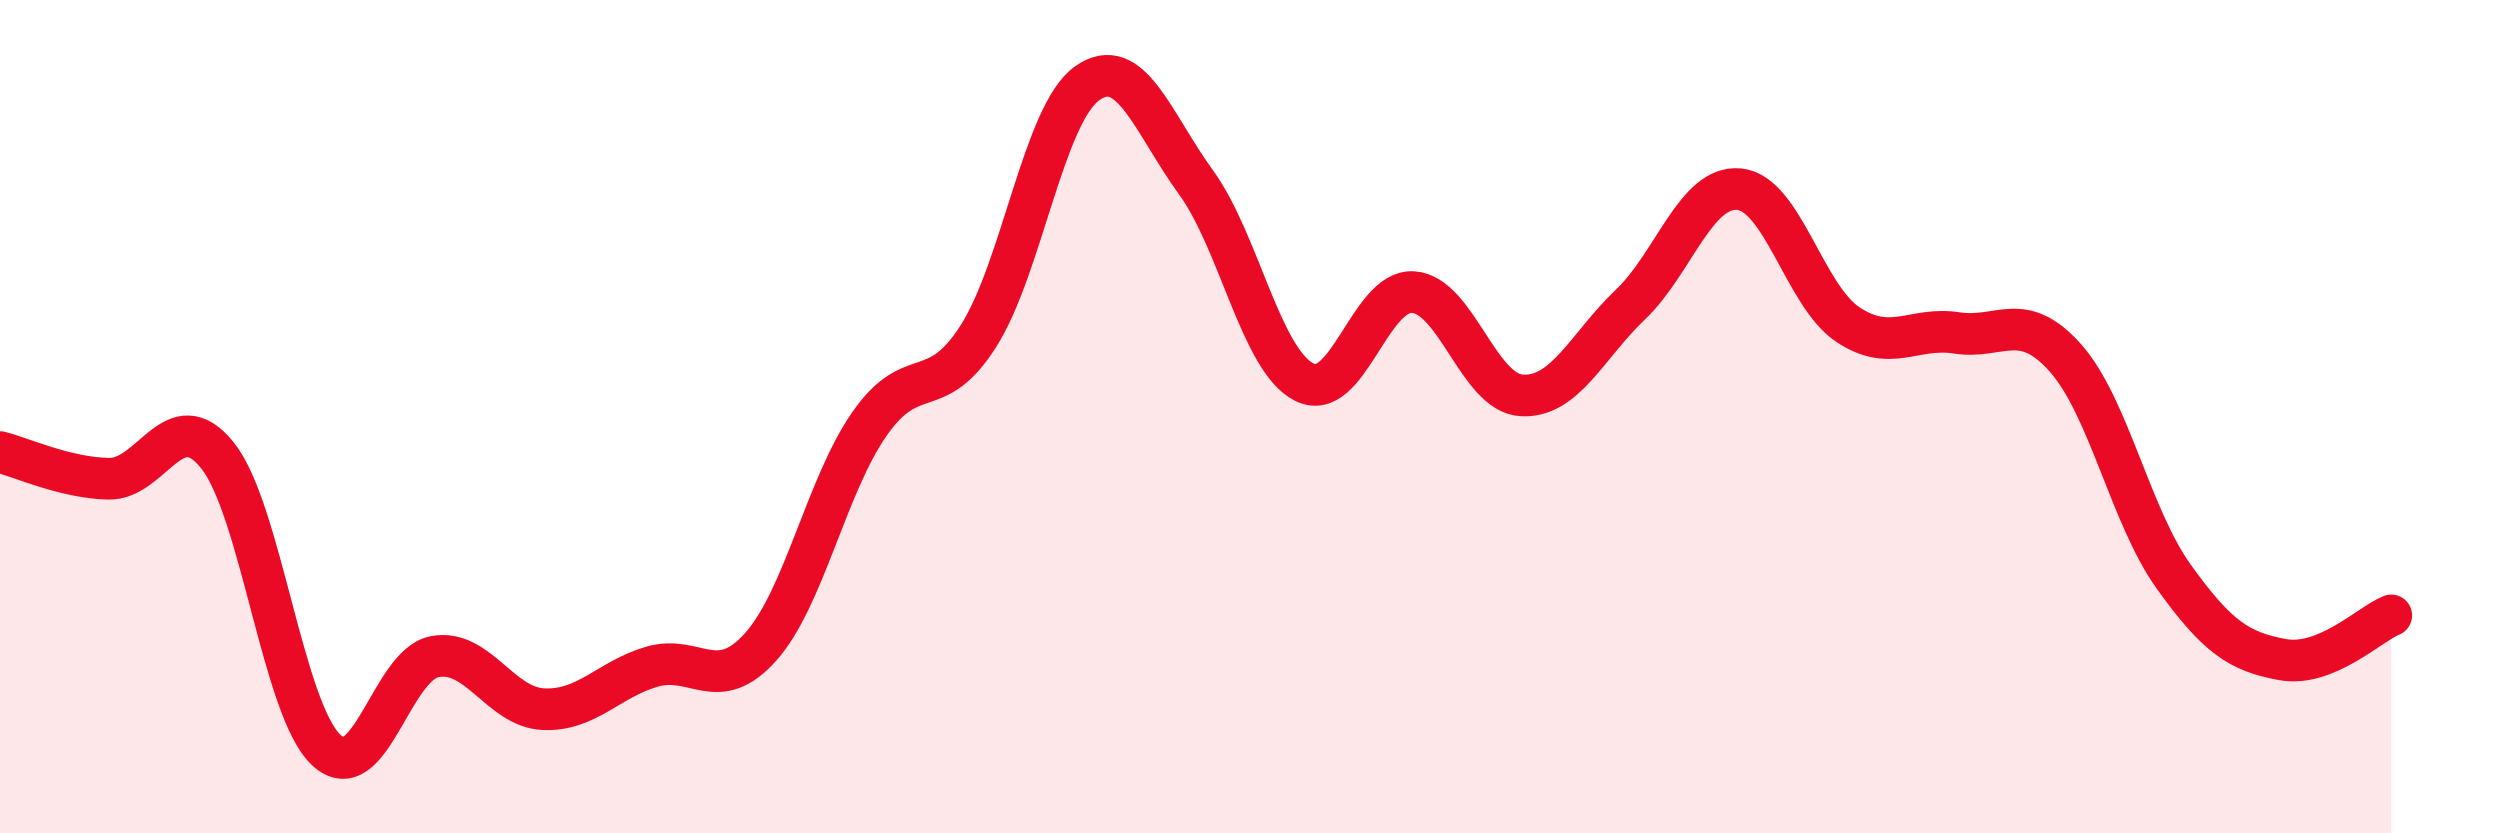
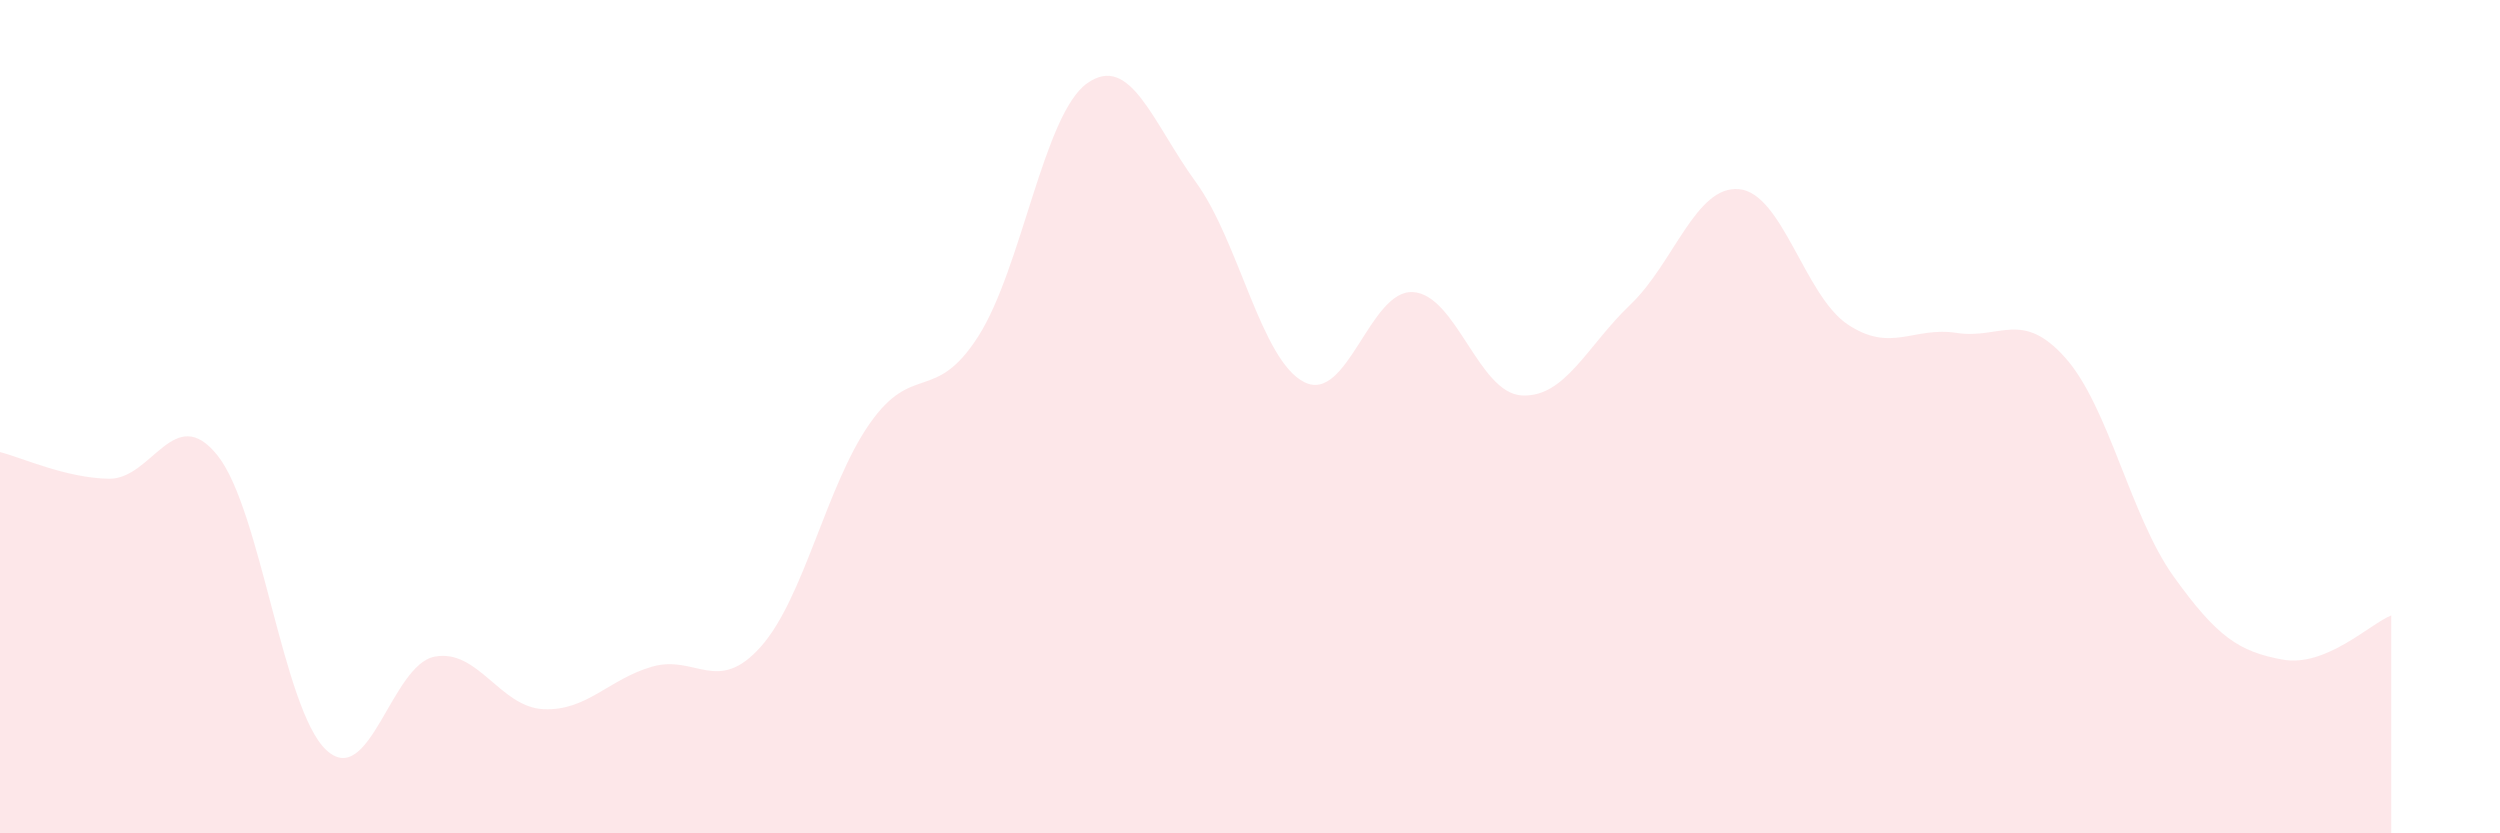
<svg xmlns="http://www.w3.org/2000/svg" width="60" height="20" viewBox="0 0 60 20">
  <path d="M 0,10.85 C 0.52,10.98 1.57,11.47 2.61,11.49 C 3.65,11.51 4.18,9.63 5.22,10.93 C 6.26,12.23 6.79,17.03 7.83,18 C 8.87,18.97 9.39,15.96 10.43,15.76 C 11.47,15.56 12,16.97 13.04,17.02 C 14.08,17.07 14.61,16.3 15.65,16 C 16.69,15.7 17.22,16.69 18.26,15.52 C 19.3,14.35 19.83,11.66 20.87,10.17 C 21.91,8.68 22.44,9.7 23.48,8.07 C 24.52,6.44 25.05,2.74 26.09,2 C 27.13,1.26 27.66,2.94 28.7,4.37 C 29.74,5.8 30.26,8.64 31.3,9.17 C 32.34,9.7 32.87,6.95 33.91,7.01 C 34.95,7.07 35.48,9.43 36.52,9.49 C 37.56,9.55 38.09,8.3 39.13,7.31 C 40.17,6.32 40.7,4.44 41.74,4.54 C 42.78,4.64 43.31,7.1 44.35,7.79 C 45.39,8.48 45.92,7.83 46.96,7.99 C 48,8.15 48.53,7.42 49.57,8.59 C 50.61,9.76 51.13,12.39 52.17,13.84 C 53.21,15.29 53.74,15.64 54.78,15.83 C 55.82,16.02 56.87,14.98 57.39,14.77L57.39 20L0 20Z" fill="#EB0A25" opacity="0.1" stroke-linecap="round" stroke-linejoin="round" />
-   <path d="M 0,10.85 C 0.52,10.98 1.57,11.47 2.61,11.49 C 3.65,11.51 4.18,9.63 5.22,10.93 C 6.26,12.23 6.79,17.03 7.83,18 C 8.87,18.97 9.39,15.96 10.43,15.76 C 11.47,15.56 12,16.97 13.04,17.02 C 14.08,17.07 14.61,16.3 15.65,16 C 16.69,15.7 17.22,16.69 18.26,15.52 C 19.3,14.35 19.83,11.66 20.87,10.17 C 21.91,8.68 22.44,9.7 23.48,8.07 C 24.52,6.44 25.05,2.74 26.09,2 C 27.13,1.26 27.66,2.94 28.7,4.37 C 29.74,5.8 30.26,8.64 31.3,9.17 C 32.34,9.7 32.87,6.95 33.91,7.01 C 34.95,7.07 35.48,9.43 36.52,9.49 C 37.56,9.55 38.09,8.3 39.13,7.31 C 40.17,6.32 40.7,4.44 41.74,4.54 C 42.78,4.64 43.31,7.1 44.35,7.79 C 45.39,8.48 45.92,7.83 46.96,7.99 C 48,8.15 48.53,7.42 49.57,8.59 C 50.61,9.76 51.13,12.39 52.17,13.84 C 53.21,15.29 53.74,15.64 54.78,15.83 C 55.82,16.02 56.87,14.98 57.39,14.77" stroke="#EB0A25" stroke-width="1" fill="none" stroke-linecap="round" stroke-linejoin="round" />
</svg>